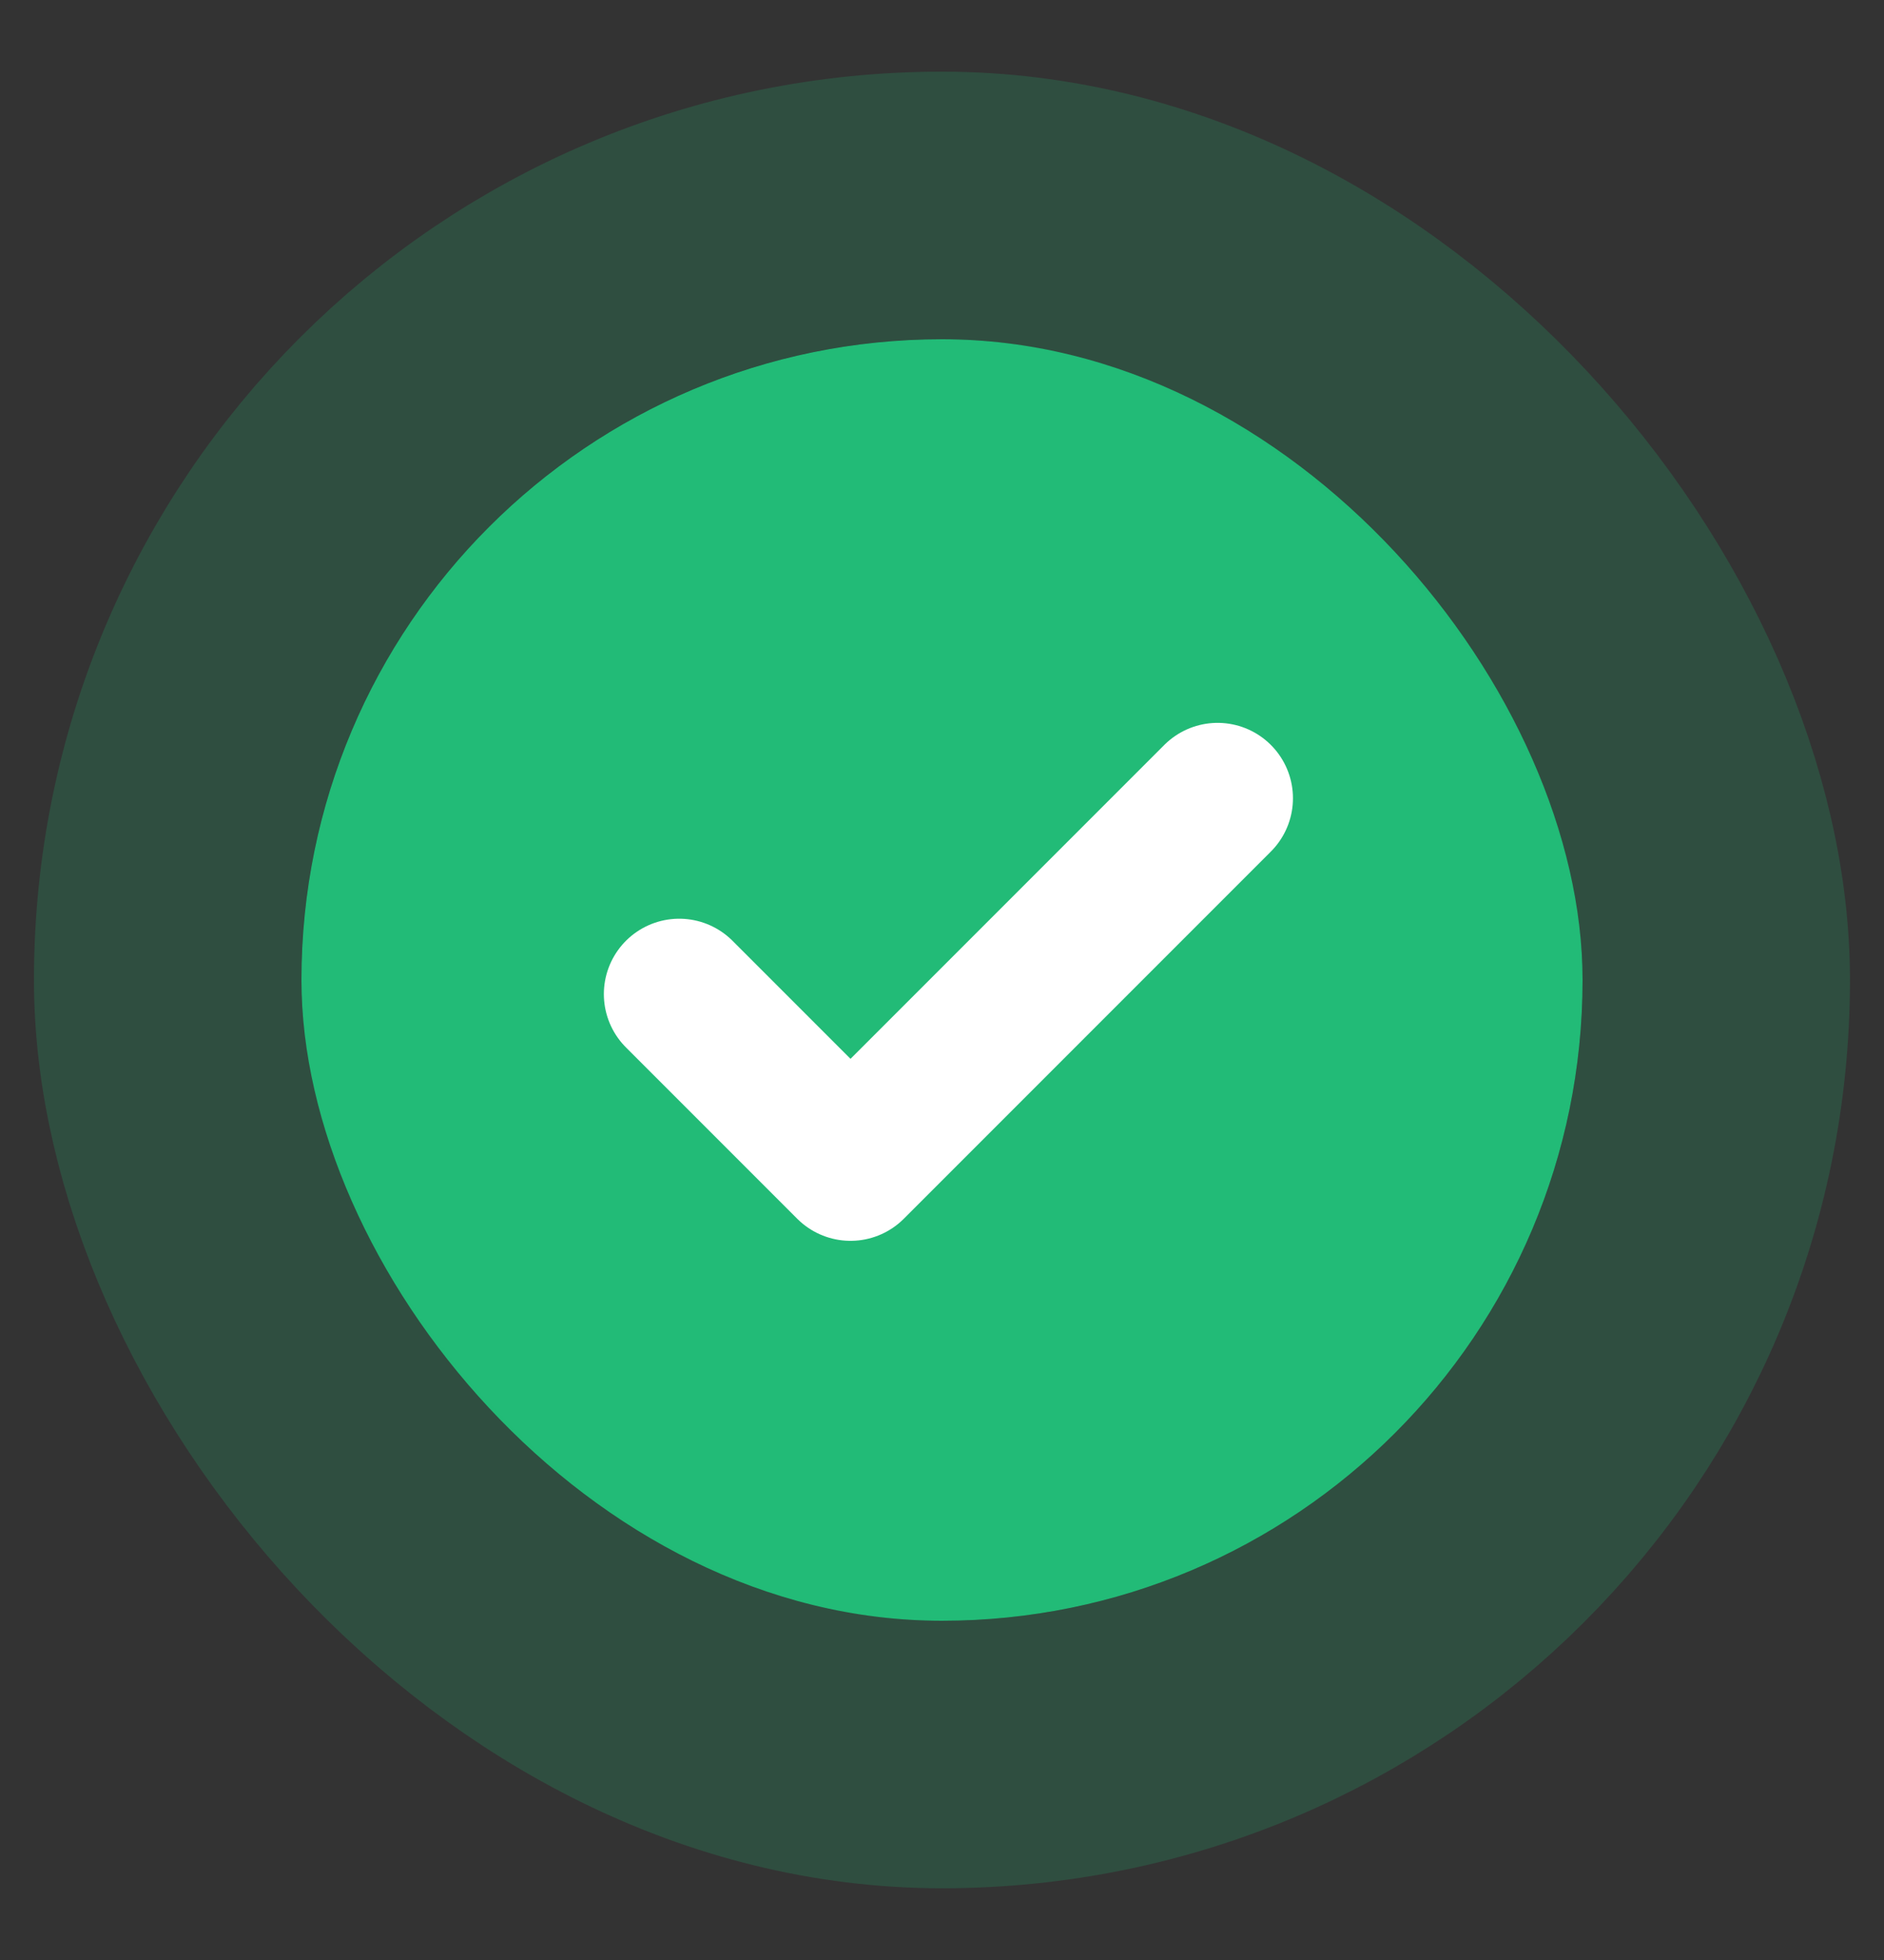
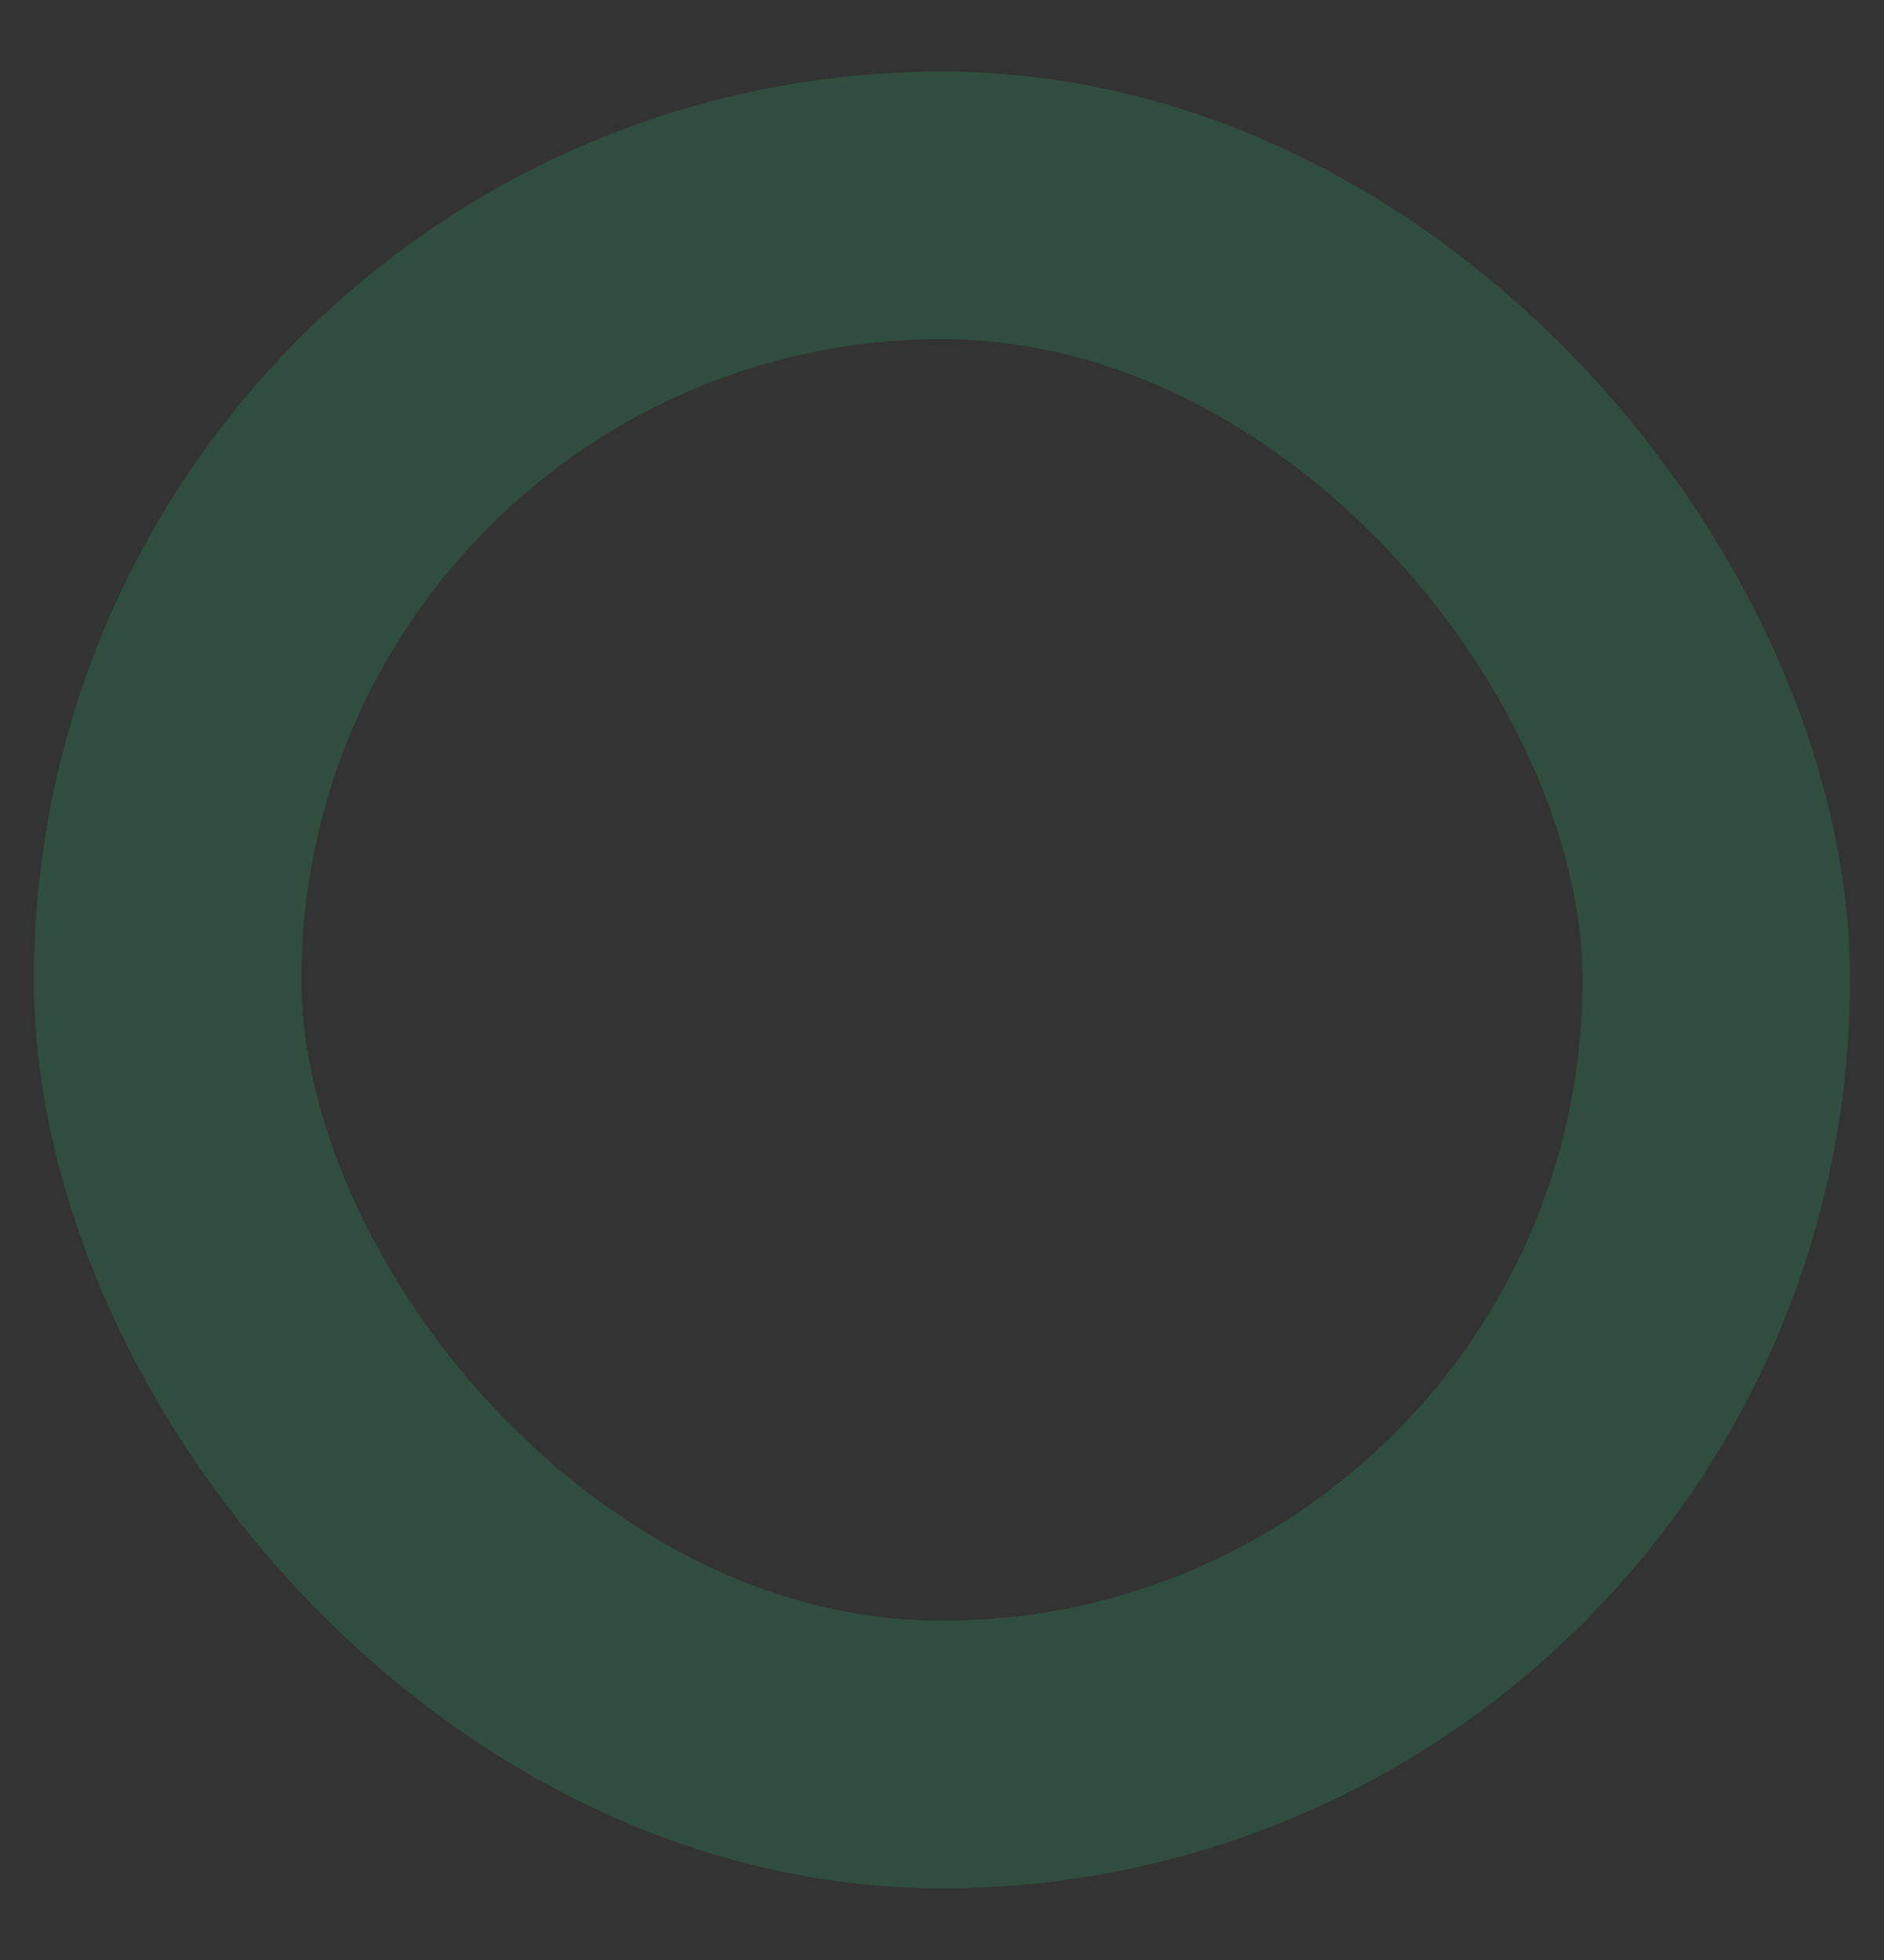
<svg xmlns="http://www.w3.org/2000/svg" width="25" height="26" viewBox="0 0 25 26" fill="none">
  <rect x="0" y="0" width="25" height="26" fill="#333333" stroke="none" />
-   <rect x="4" y="4.5" width="17" height="17" rx="8.5" fill="#22BB77" />
  <rect x="2.225" y="2.725" width="20.549" height="20.549" rx="10.275" stroke="#22BB77" stroke-opacity="0.2" stroke-width="3.549" />
-   <path d="M9.013 13.187L11.286 15.46L16.157 10.589" stroke="white" stroke-width="2" stroke-linecap="round" stroke-linejoin="round" />
</svg>